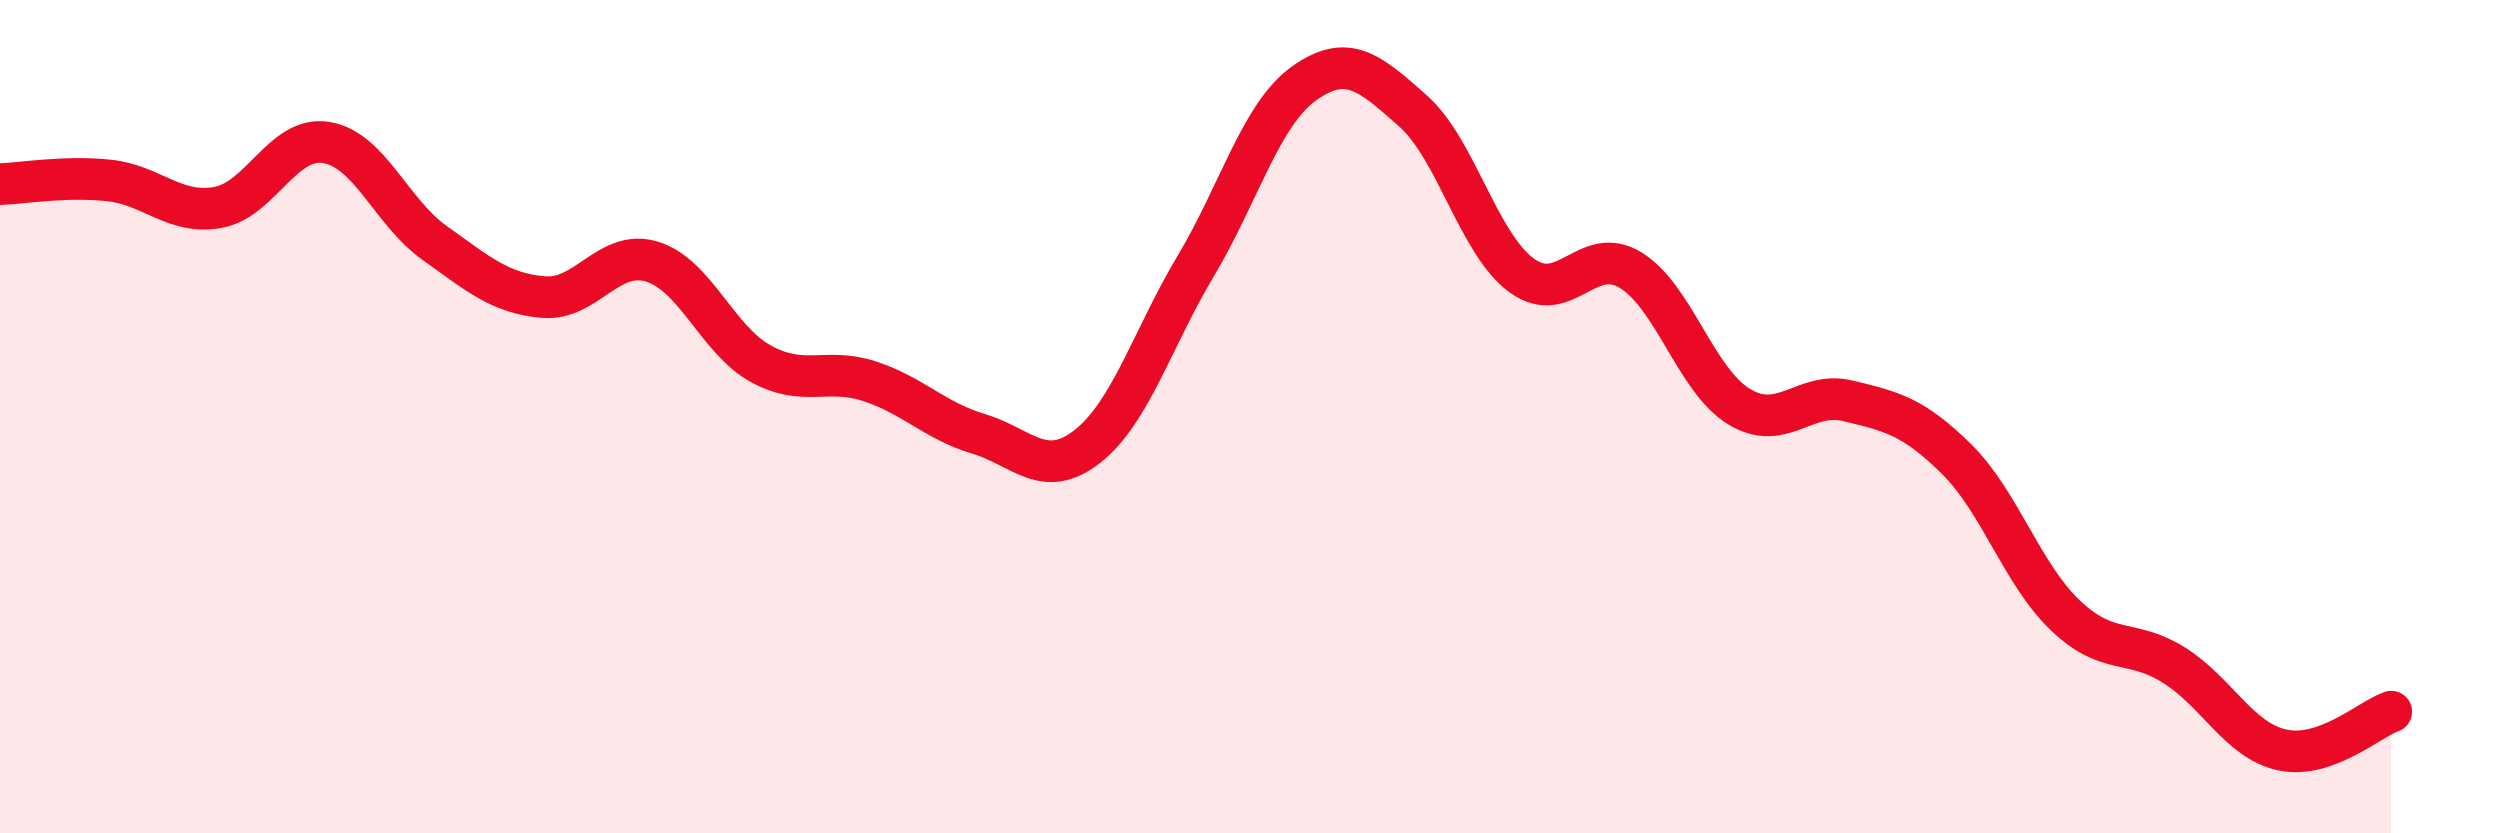
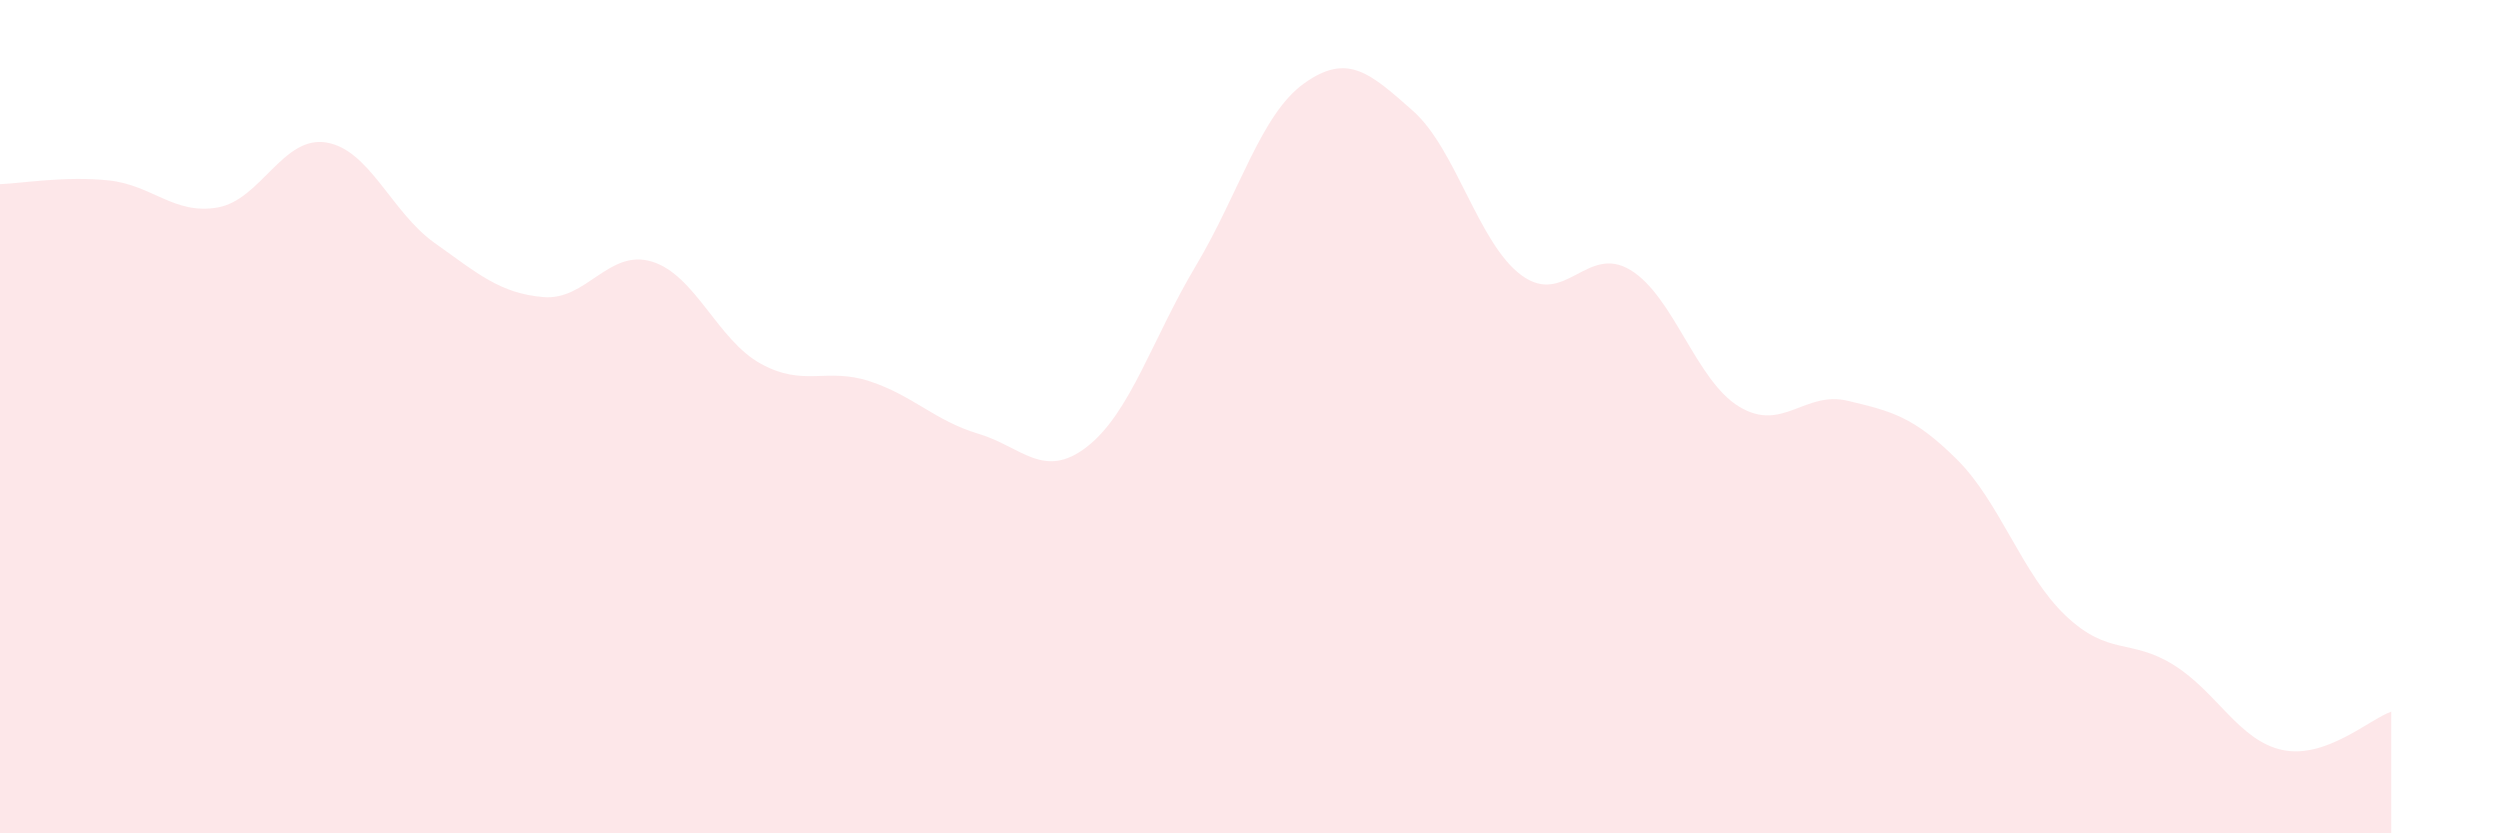
<svg xmlns="http://www.w3.org/2000/svg" width="60" height="20" viewBox="0 0 60 20">
  <path d="M 0,4.42 C 0.52,4.4 1.57,4.22 2.61,4.33 C 3.65,4.44 4.18,5.16 5.22,4.98 C 6.26,4.8 6.79,3.25 7.83,3.42 C 8.87,3.59 9.39,5.09 10.43,5.83 C 11.47,6.57 12,7.04 13.04,7.13 C 14.08,7.22 14.61,5.96 15.65,6.28 C 16.69,6.6 17.22,8.16 18.26,8.73 C 19.3,9.3 19.83,8.81 20.87,9.15 C 21.91,9.49 22.44,10.1 23.48,10.41 C 24.52,10.72 25.05,11.53 26.09,10.72 C 27.13,9.91 27.66,8.12 28.7,6.38 C 29.74,4.64 30.26,2.74 31.3,2 C 32.34,1.26 32.87,1.74 33.91,2.66 C 34.95,3.58 35.48,5.85 36.52,6.61 C 37.56,7.37 38.09,5.85 39.13,6.48 C 40.17,7.11 40.7,9.13 41.74,9.76 C 42.78,10.39 43.31,9.37 44.35,9.62 C 45.39,9.87 45.92,9.99 46.96,11.02 C 48,12.05 48.53,13.78 49.57,14.77 C 50.61,15.76 51.13,15.31 52.17,15.96 C 53.21,16.61 53.74,17.78 54.78,18 C 55.82,18.22 56.87,17.26 57.39,17.08L57.39 20L0 20Z" fill="#EB0A25" opacity="0.1" stroke-linecap="round" stroke-linejoin="round" />
-   <path d="M 0,4.42 C 0.52,4.4 1.57,4.22 2.61,4.33 C 3.65,4.44 4.18,5.16 5.22,4.98 C 6.26,4.8 6.79,3.25 7.83,3.42 C 8.87,3.59 9.39,5.09 10.43,5.83 C 11.47,6.57 12,7.04 13.04,7.13 C 14.08,7.22 14.61,5.96 15.65,6.28 C 16.69,6.6 17.22,8.16 18.26,8.73 C 19.3,9.3 19.83,8.81 20.87,9.15 C 21.91,9.49 22.44,10.1 23.48,10.41 C 24.52,10.72 25.05,11.53 26.09,10.72 C 27.13,9.91 27.66,8.12 28.7,6.38 C 29.74,4.64 30.26,2.74 31.3,2 C 32.34,1.26 32.87,1.74 33.91,2.66 C 34.95,3.58 35.48,5.85 36.52,6.61 C 37.56,7.37 38.09,5.85 39.13,6.48 C 40.17,7.11 40.7,9.13 41.74,9.76 C 42.78,10.39 43.31,9.37 44.35,9.62 C 45.39,9.87 45.92,9.99 46.96,11.02 C 48,12.05 48.53,13.78 49.57,14.77 C 50.61,15.76 51.13,15.31 52.17,15.96 C 53.21,16.61 53.74,17.78 54.78,18 C 55.82,18.22 56.87,17.26 57.39,17.08" stroke="#EB0A25" stroke-width="1" fill="none" stroke-linecap="round" stroke-linejoin="round" />
</svg>